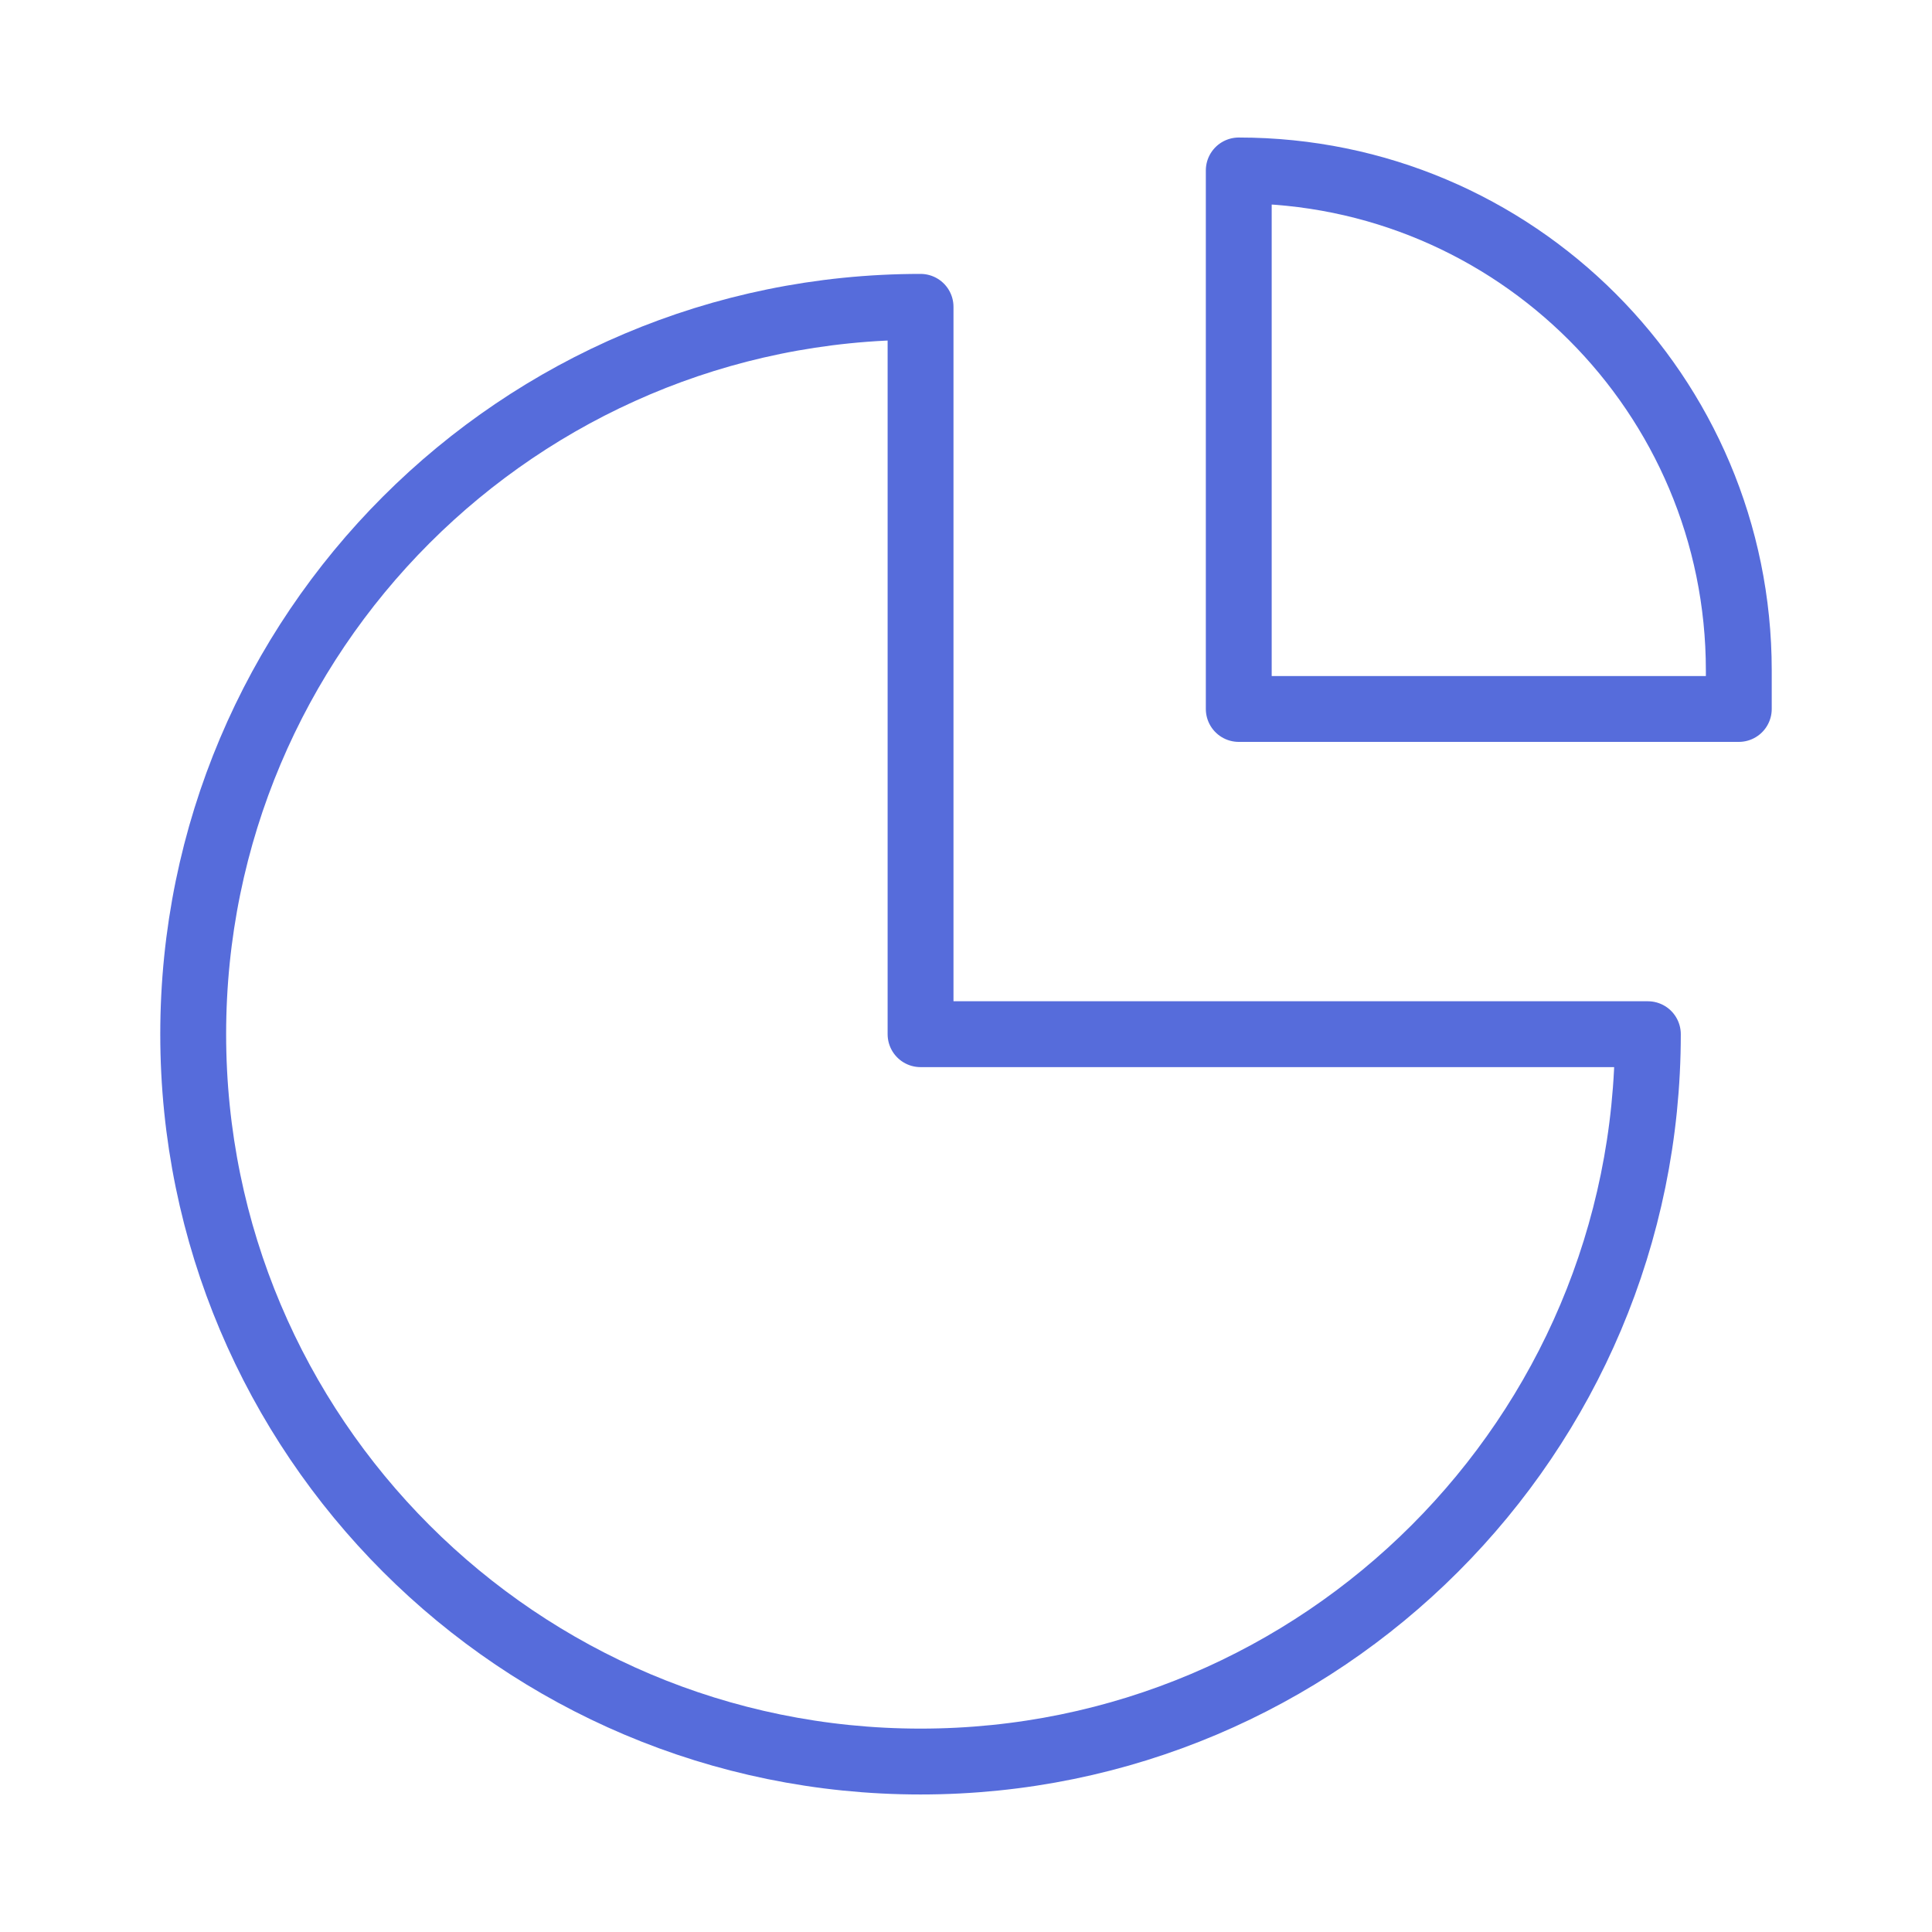
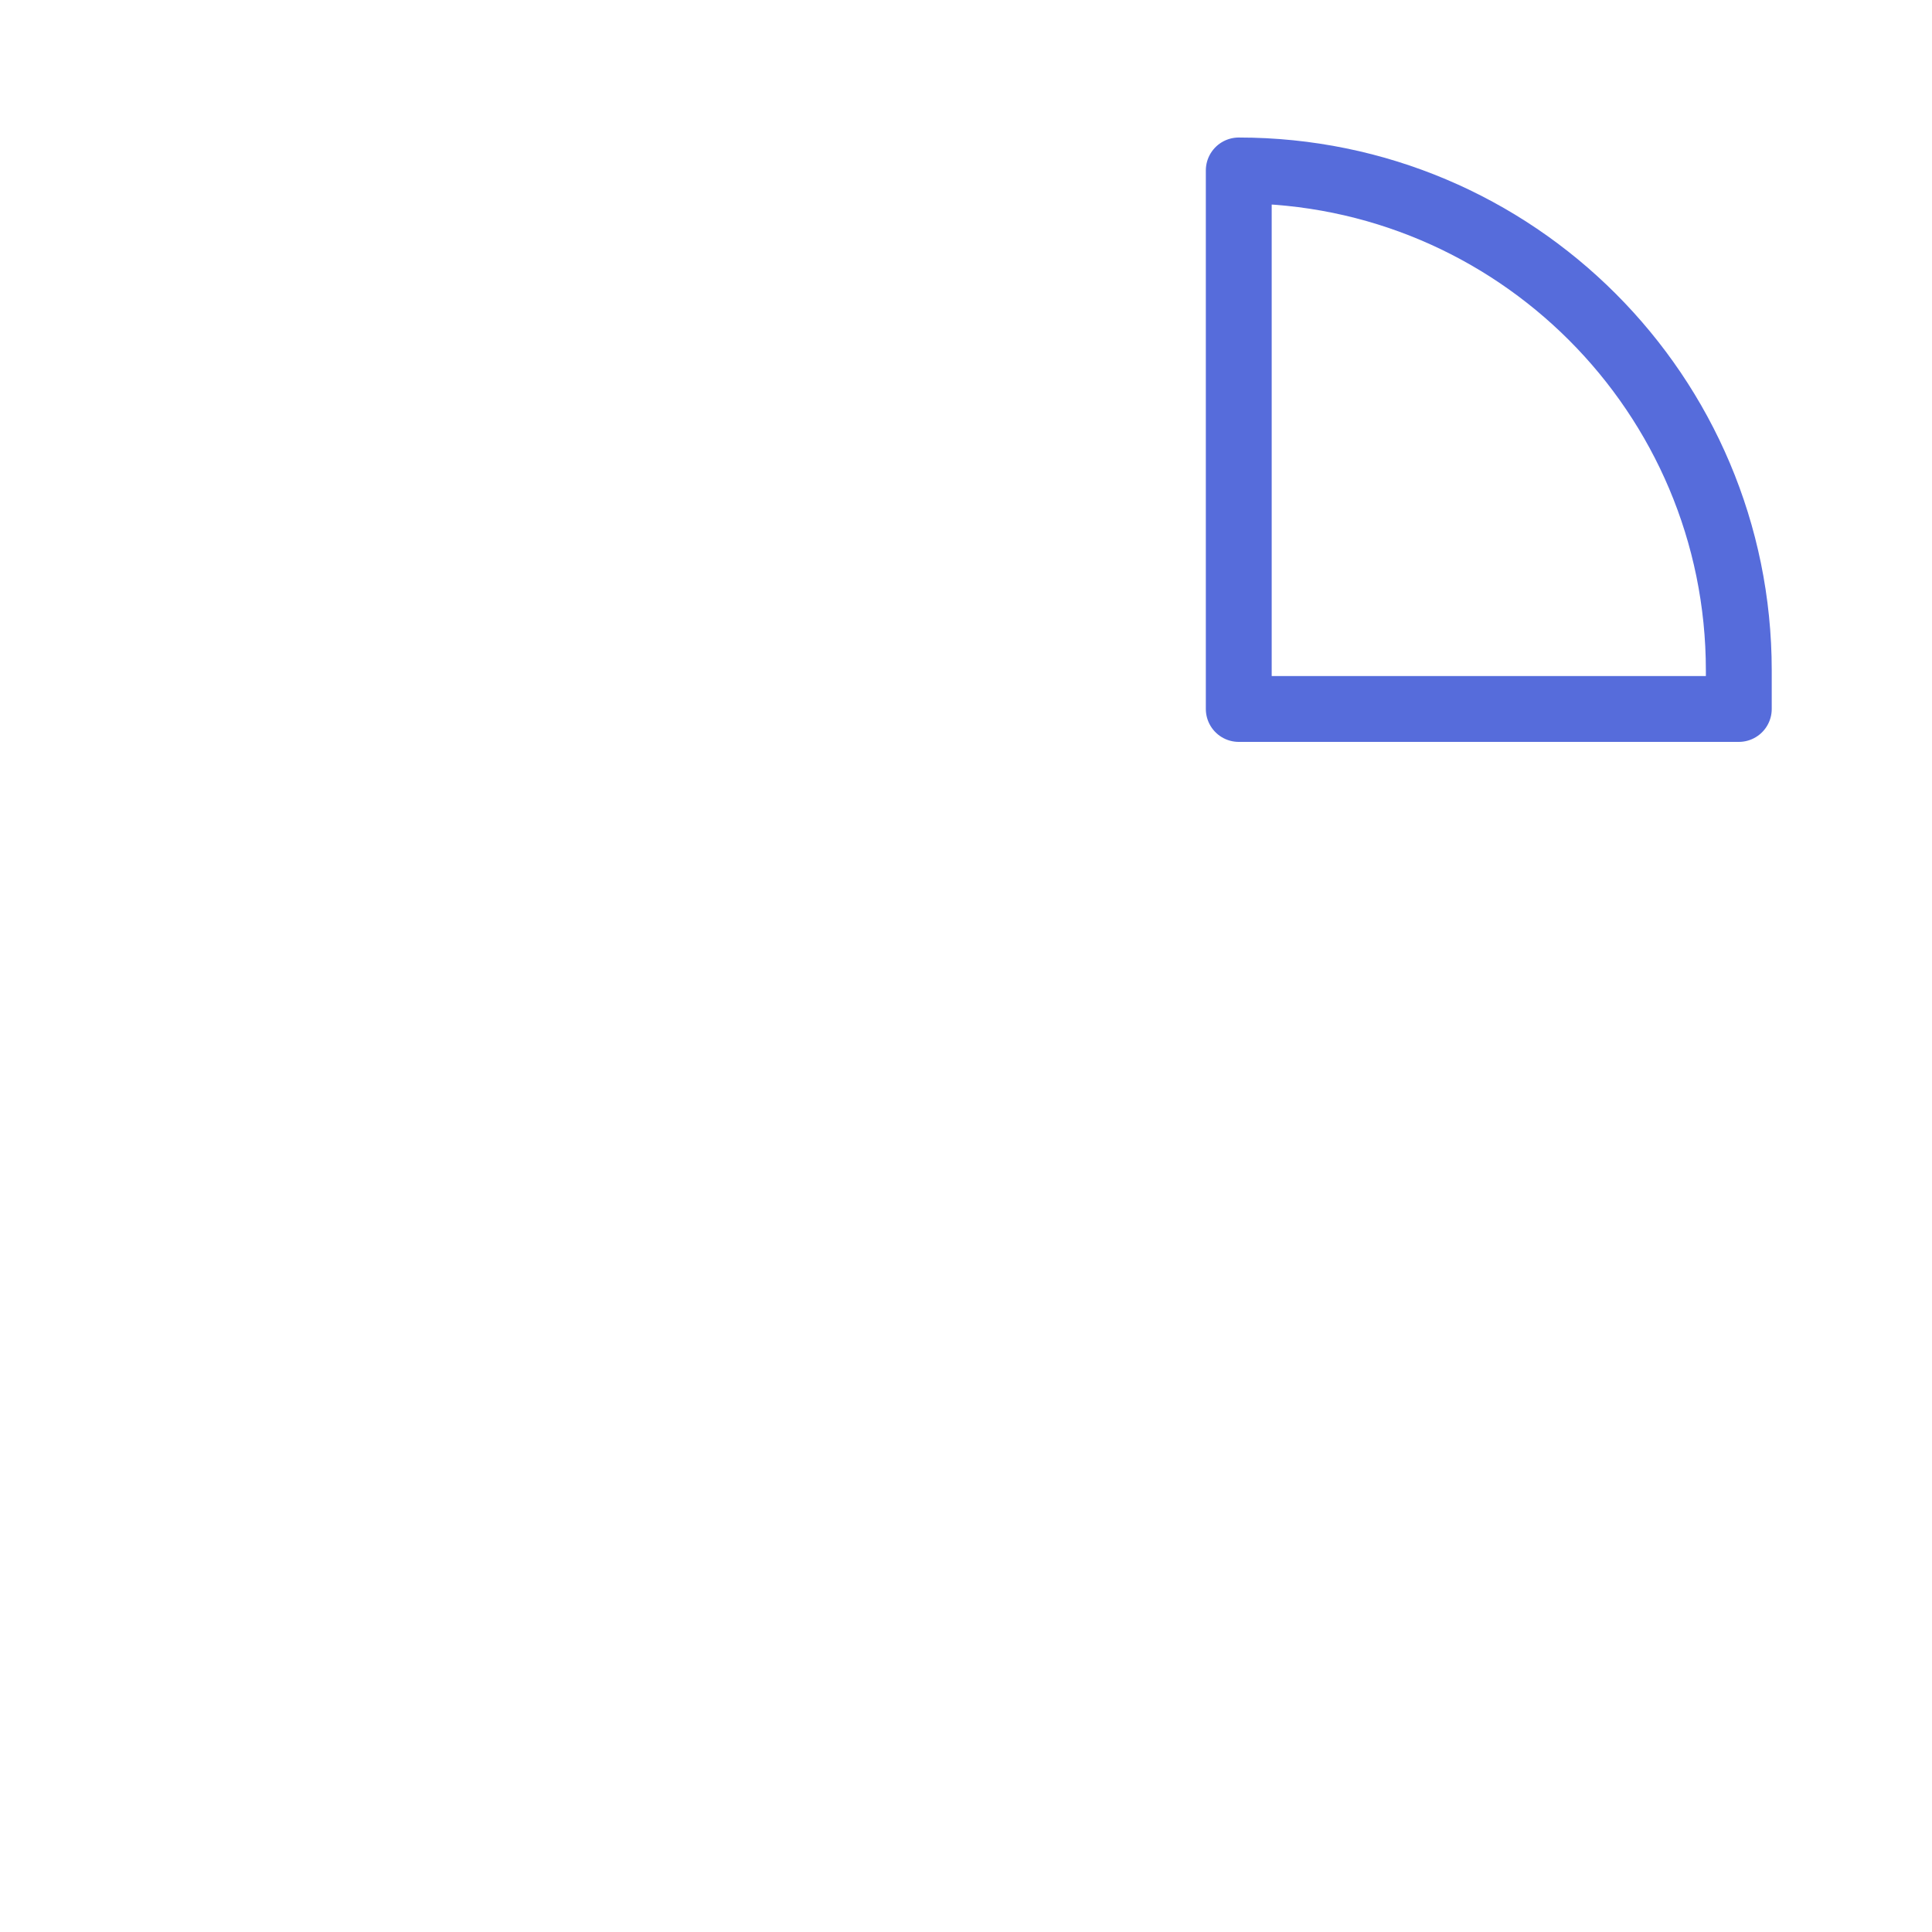
<svg xmlns="http://www.w3.org/2000/svg" width="44" height="44" viewBox="0 0 44 44" fill="none">
-   <path d="M20.965 40.118C30.113 40.118 37.529 32.701 37.529 23.553H20.965L20.965 6.988C11.816 6.988 4.4 14.405 4.4 23.553C4.4 32.701 11.816 40.118 20.965 40.118Z" stroke="#566CDB" stroke-width="1.5" stroke-linecap="round" stroke-linejoin="round" />
  <path d="M28.212 3.882V16.146H39.6V15.27C39.6 8.981 34.501 3.882 28.212 3.882Z" stroke="#566CDB" stroke-width="1.5" stroke-linecap="round" stroke-linejoin="round" />
</svg>